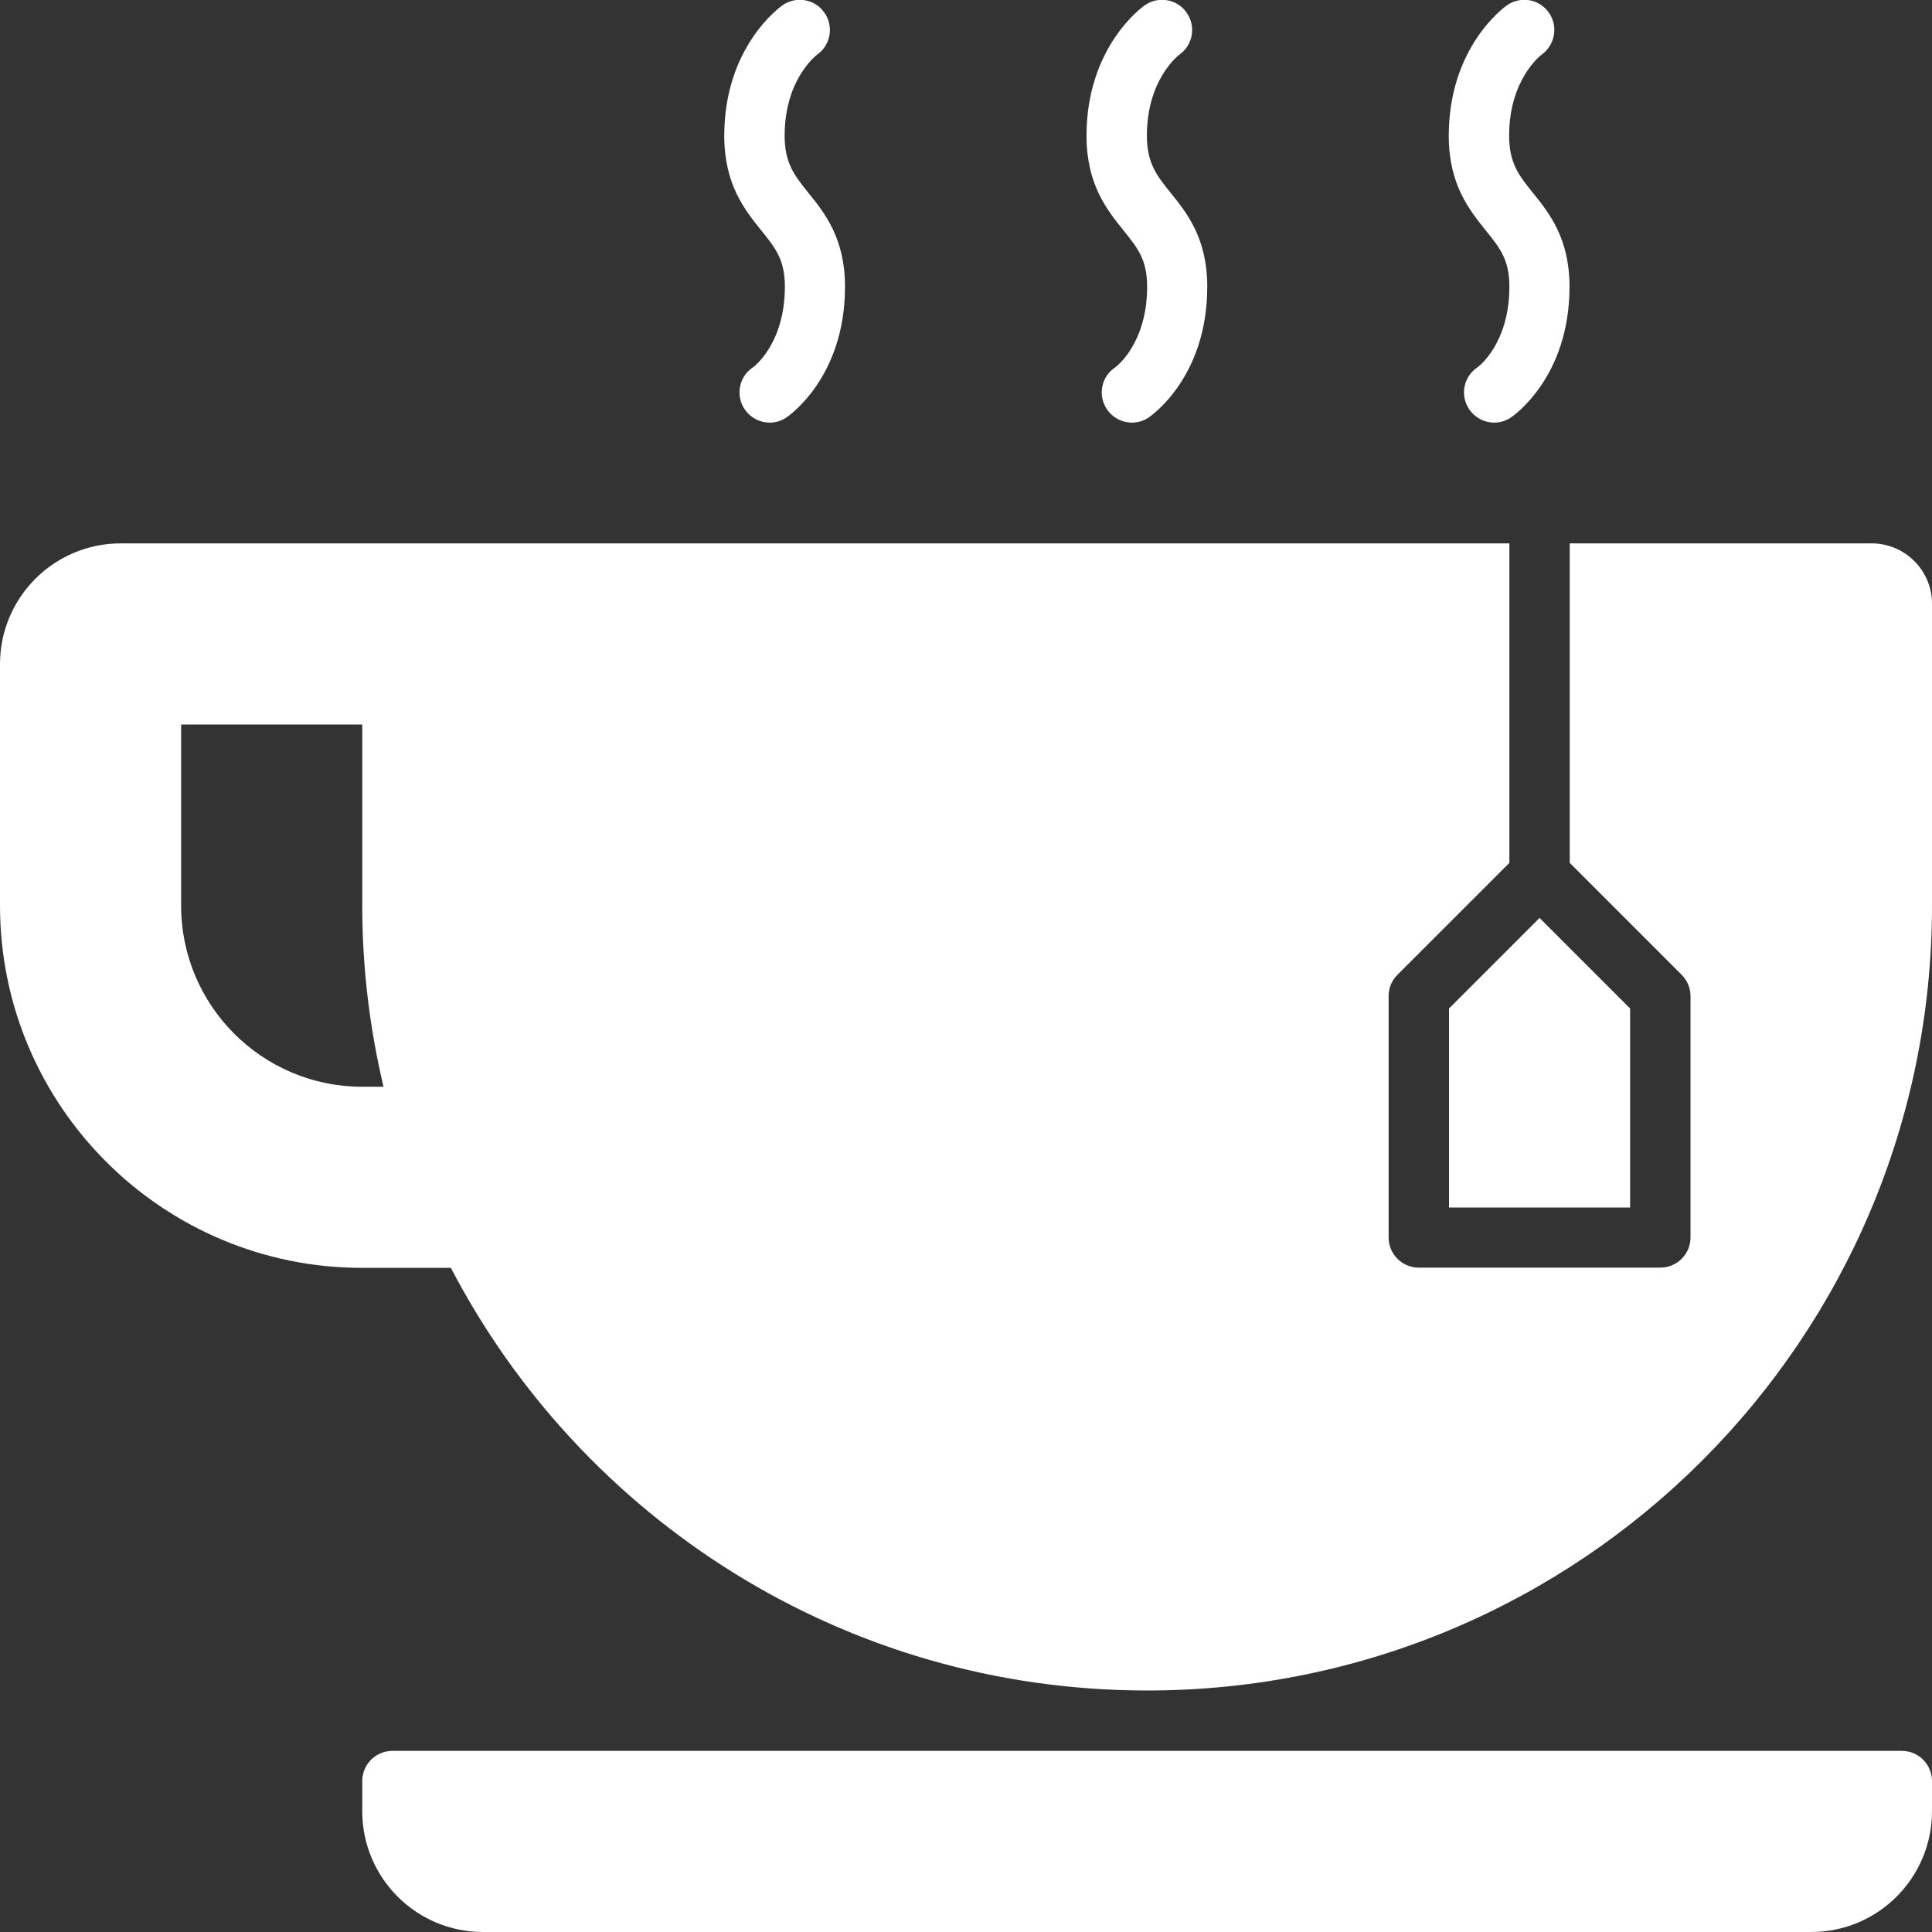
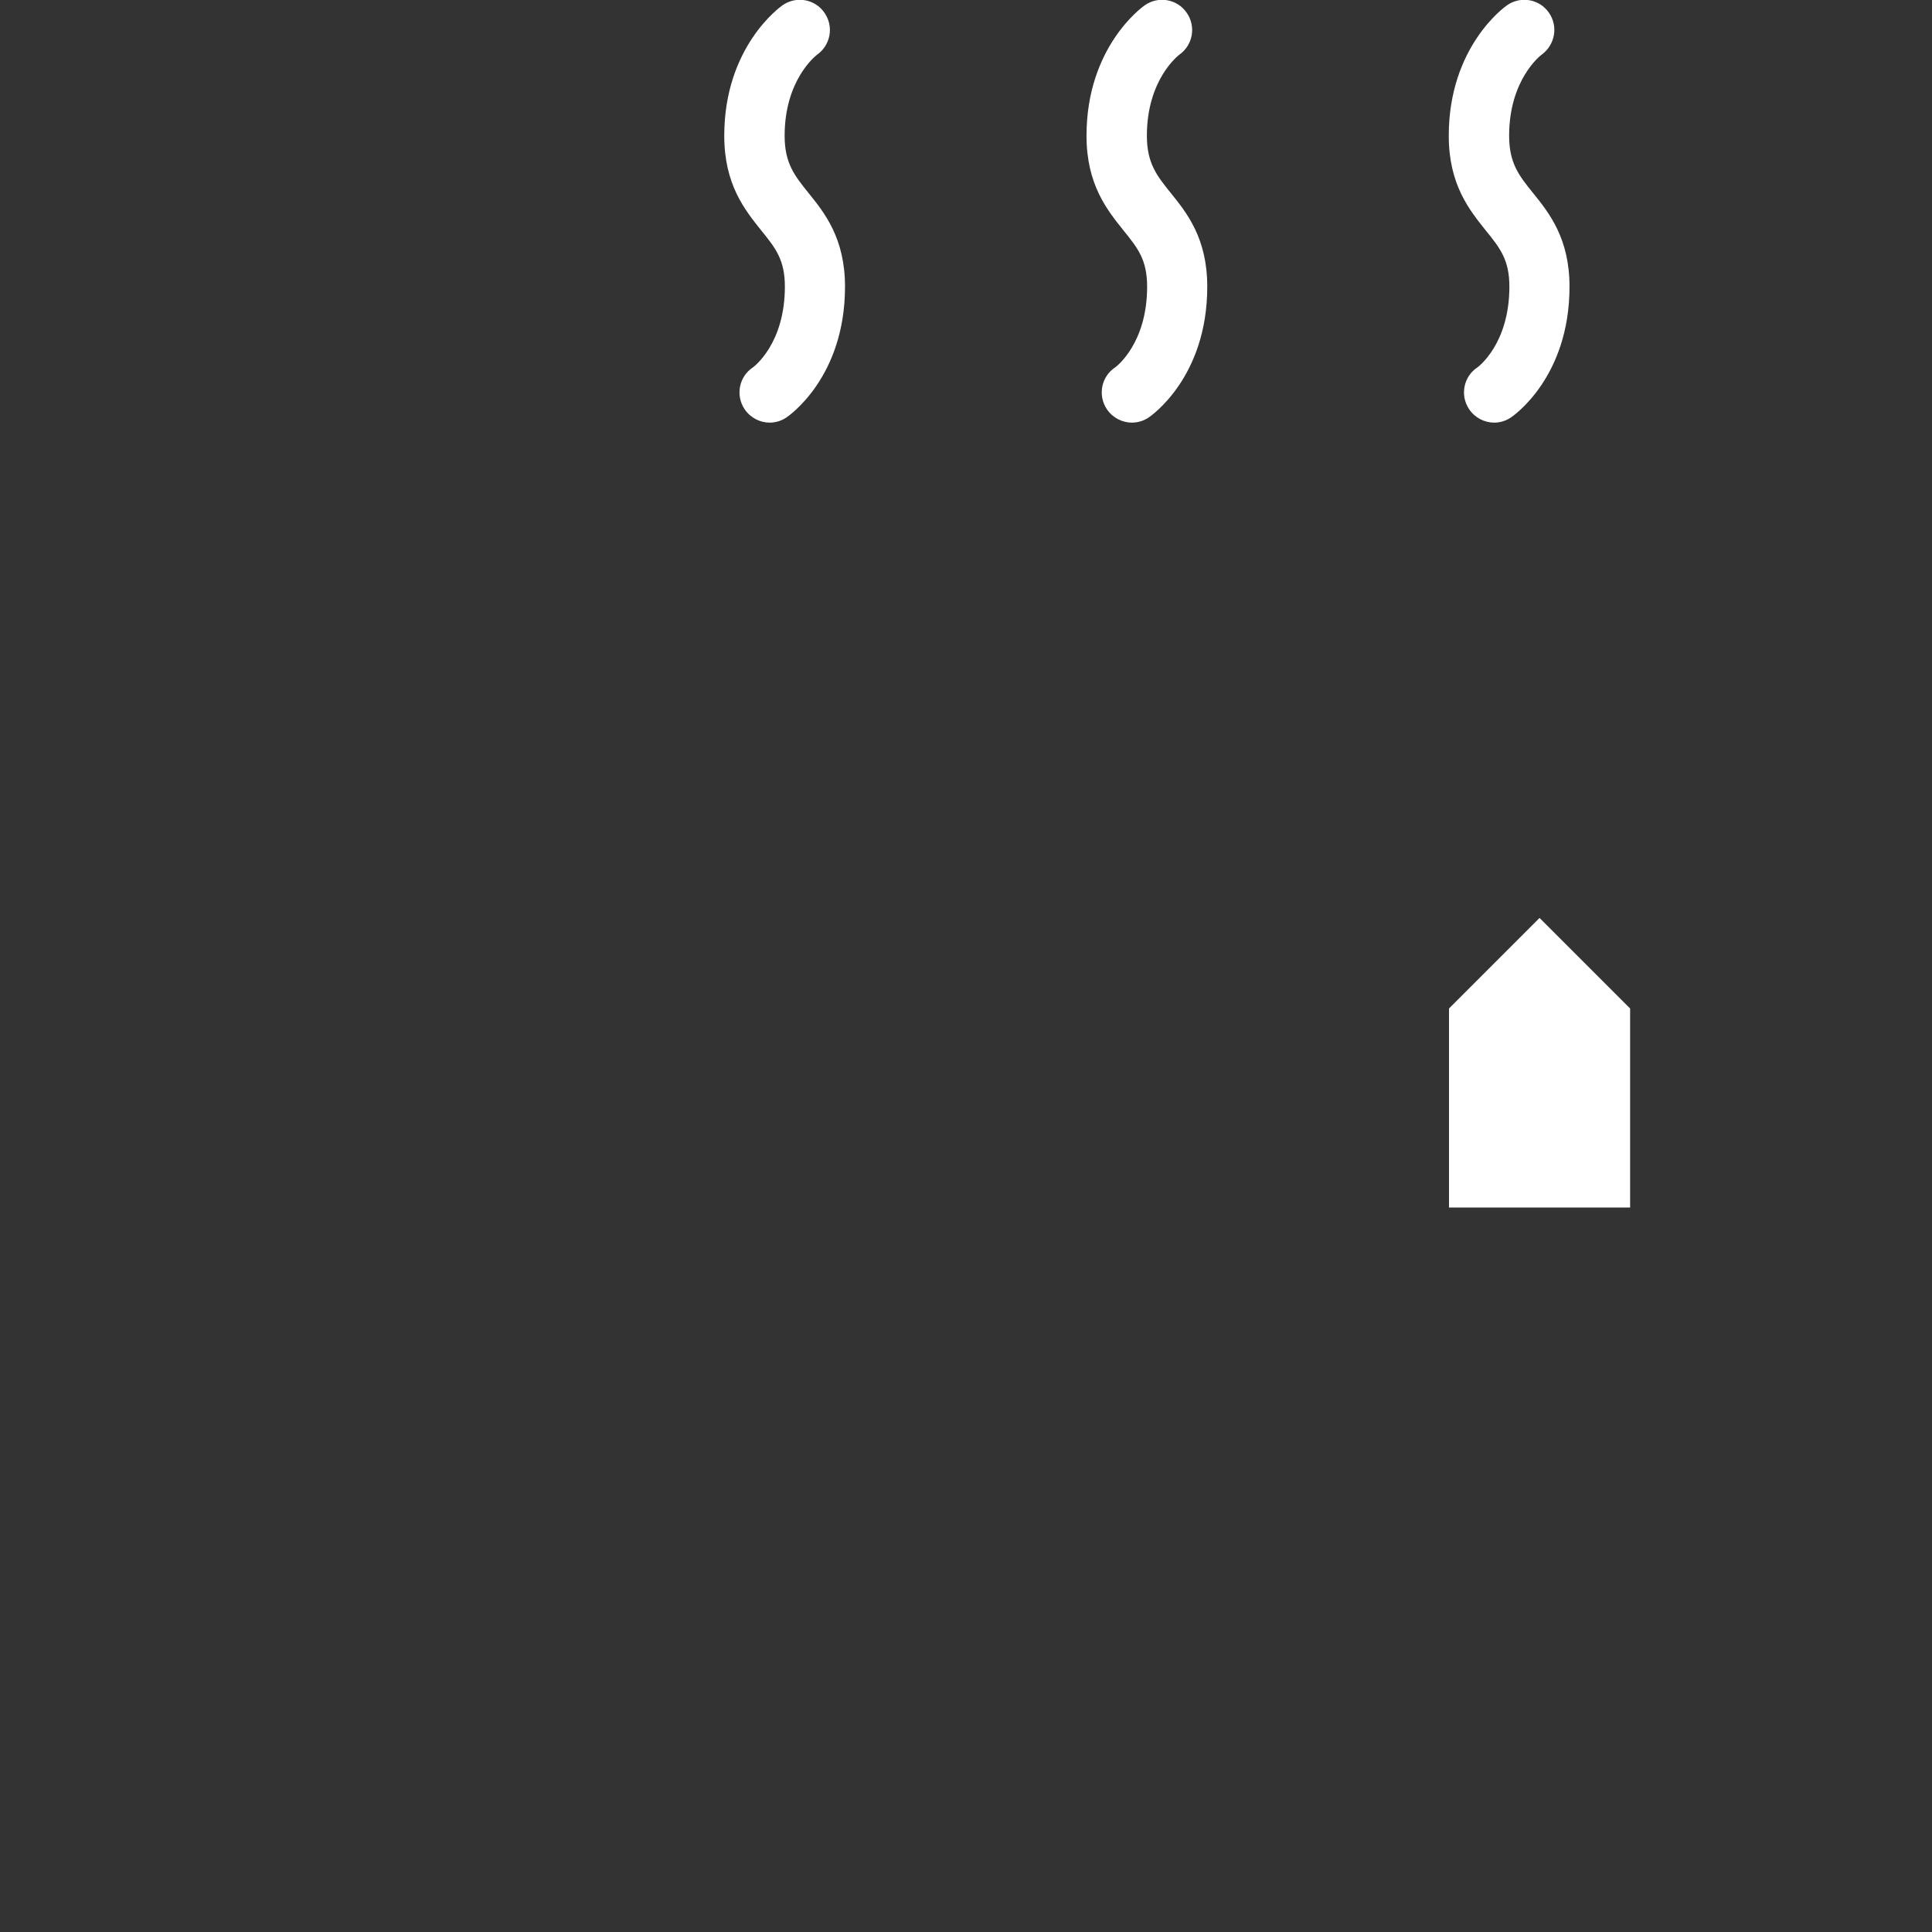
<svg xmlns="http://www.w3.org/2000/svg" version="1.1" id="Layer_1" x="0px" y="0px" viewBox="0 0 800 800" style="enable-background:new 0 0 800 800;" xml:space="preserve">
  <rect x="0" y="0" width="800" height="800" fill="#333333" stroke="none" />
  <style type="text/css"> .st0{fill:#FFFFFF;} </style>
  <g>
    <path class="st0" d="M475,118.7c0,23.6-12.8,33.1-13.2,33.4c-5.8,3.8-7.3,11.6-3.5,17.3c2.4,3.6,6.4,5.6,10.4,5.6 c2.4,0,4.8-0.7,6.9-2.1c1-0.7,24.3-16.6,24.3-54.2c0-20-8.4-30.5-15.2-38.9c-5.7-7.1-9.8-12.2-9.8-23.6c0-23,12.7-33,13.5-33.6 c5.6-4,6.9-11.7,3-17.3c-3.9-5.7-11.7-7.1-17.4-3.1c-1,0.7-24.1,17.2-24.1,54c0,20.2,8.5,30.7,15.3,39.2 C471.1,102.7,475,107.5,475,118.7z" />
    <path class="st0" d="M625,118.7c0,23.6-12.8,33.1-13.2,33.4c-5.8,3.8-7.3,11.6-3.5,17.3c2.4,3.6,6.4,5.6,10.4,5.6 c2.4,0,4.8-0.7,6.9-2.1c1-0.7,24.3-16.6,24.3-54.2c0-20-8.4-30.5-15.2-38.9c-5.7-7.1-9.8-12.2-9.8-23.6c0-23,12.7-33,13.5-33.6 c5.5-4,6.9-11.7,3-17.3c-3.9-5.7-11.7-7.1-17.4-3.1c-1,0.7-24.1,17.2-24.1,54c0,20.2,8.5,30.7,15.3,39.2 C621.1,102.7,625,107.5,625,118.7z" />
    <path class="st0" d="M325,118.7c0,23.6-12.8,33.1-13.2,33.4c-5.8,3.8-7.3,11.6-3.5,17.3c2.4,3.6,6.4,5.6,10.4,5.6 c2.4,0,4.8-0.7,6.9-2.1c1-0.7,24.3-16.6,24.3-54.2c0-20-8.4-30.5-15.2-38.9c-5.7-7.1-9.8-12.2-9.8-23.6c0-23,12.7-33,13.5-33.6 c5.6-4,6.9-11.7,3-17.3c-3.9-5.7-11.7-7.1-17.4-3.1c-1,0.7-24.1,17.2-24.1,54c0,20.2,8.5,30.7,15.3,39.2 C321.1,102.7,325,107.5,325,118.7z" />
-     <path class="st0" d="M787.5,725h-625c-6.9,0-12.5,5.6-12.5,12.5V750c0,27.6,22.4,50,50,50v0h550v0c27.6,0,50-22.4,50-50v-12.5 C800,730.6,794.4,725,787.5,725z" />
-     <path class="st0" d="M775,225H650v132.3l46.3,46.3c2.3,2.3,3.7,5.5,3.7,8.8v100c0,6.9-5.6,12.5-12.5,12.5h-100 c-6.9,0-12.5-5.6-12.5-12.5v-100c0-3.3,1.3-6.5,3.7-8.8l46.3-46.3V225H162.5H150H50c-27.6,0-50,22.4-50,50v100l0.1,0H0 c0,82.8,67.2,150,150,150h36.7c54.2,104,162.9,175,288.3,175c179.5,0,325-145.5,325-325V250C800,236.2,788.8,225,775,225z M150,450 c-41.4,0-75-33.6-75-75v-75h75v75c0,25.8,3.1,50.9,8.8,75H150z" />
    <polygon class="st0" points="600,500 675,500 675,417.6 637.5,380.1 600,417.6 " />
  </g>
</svg>